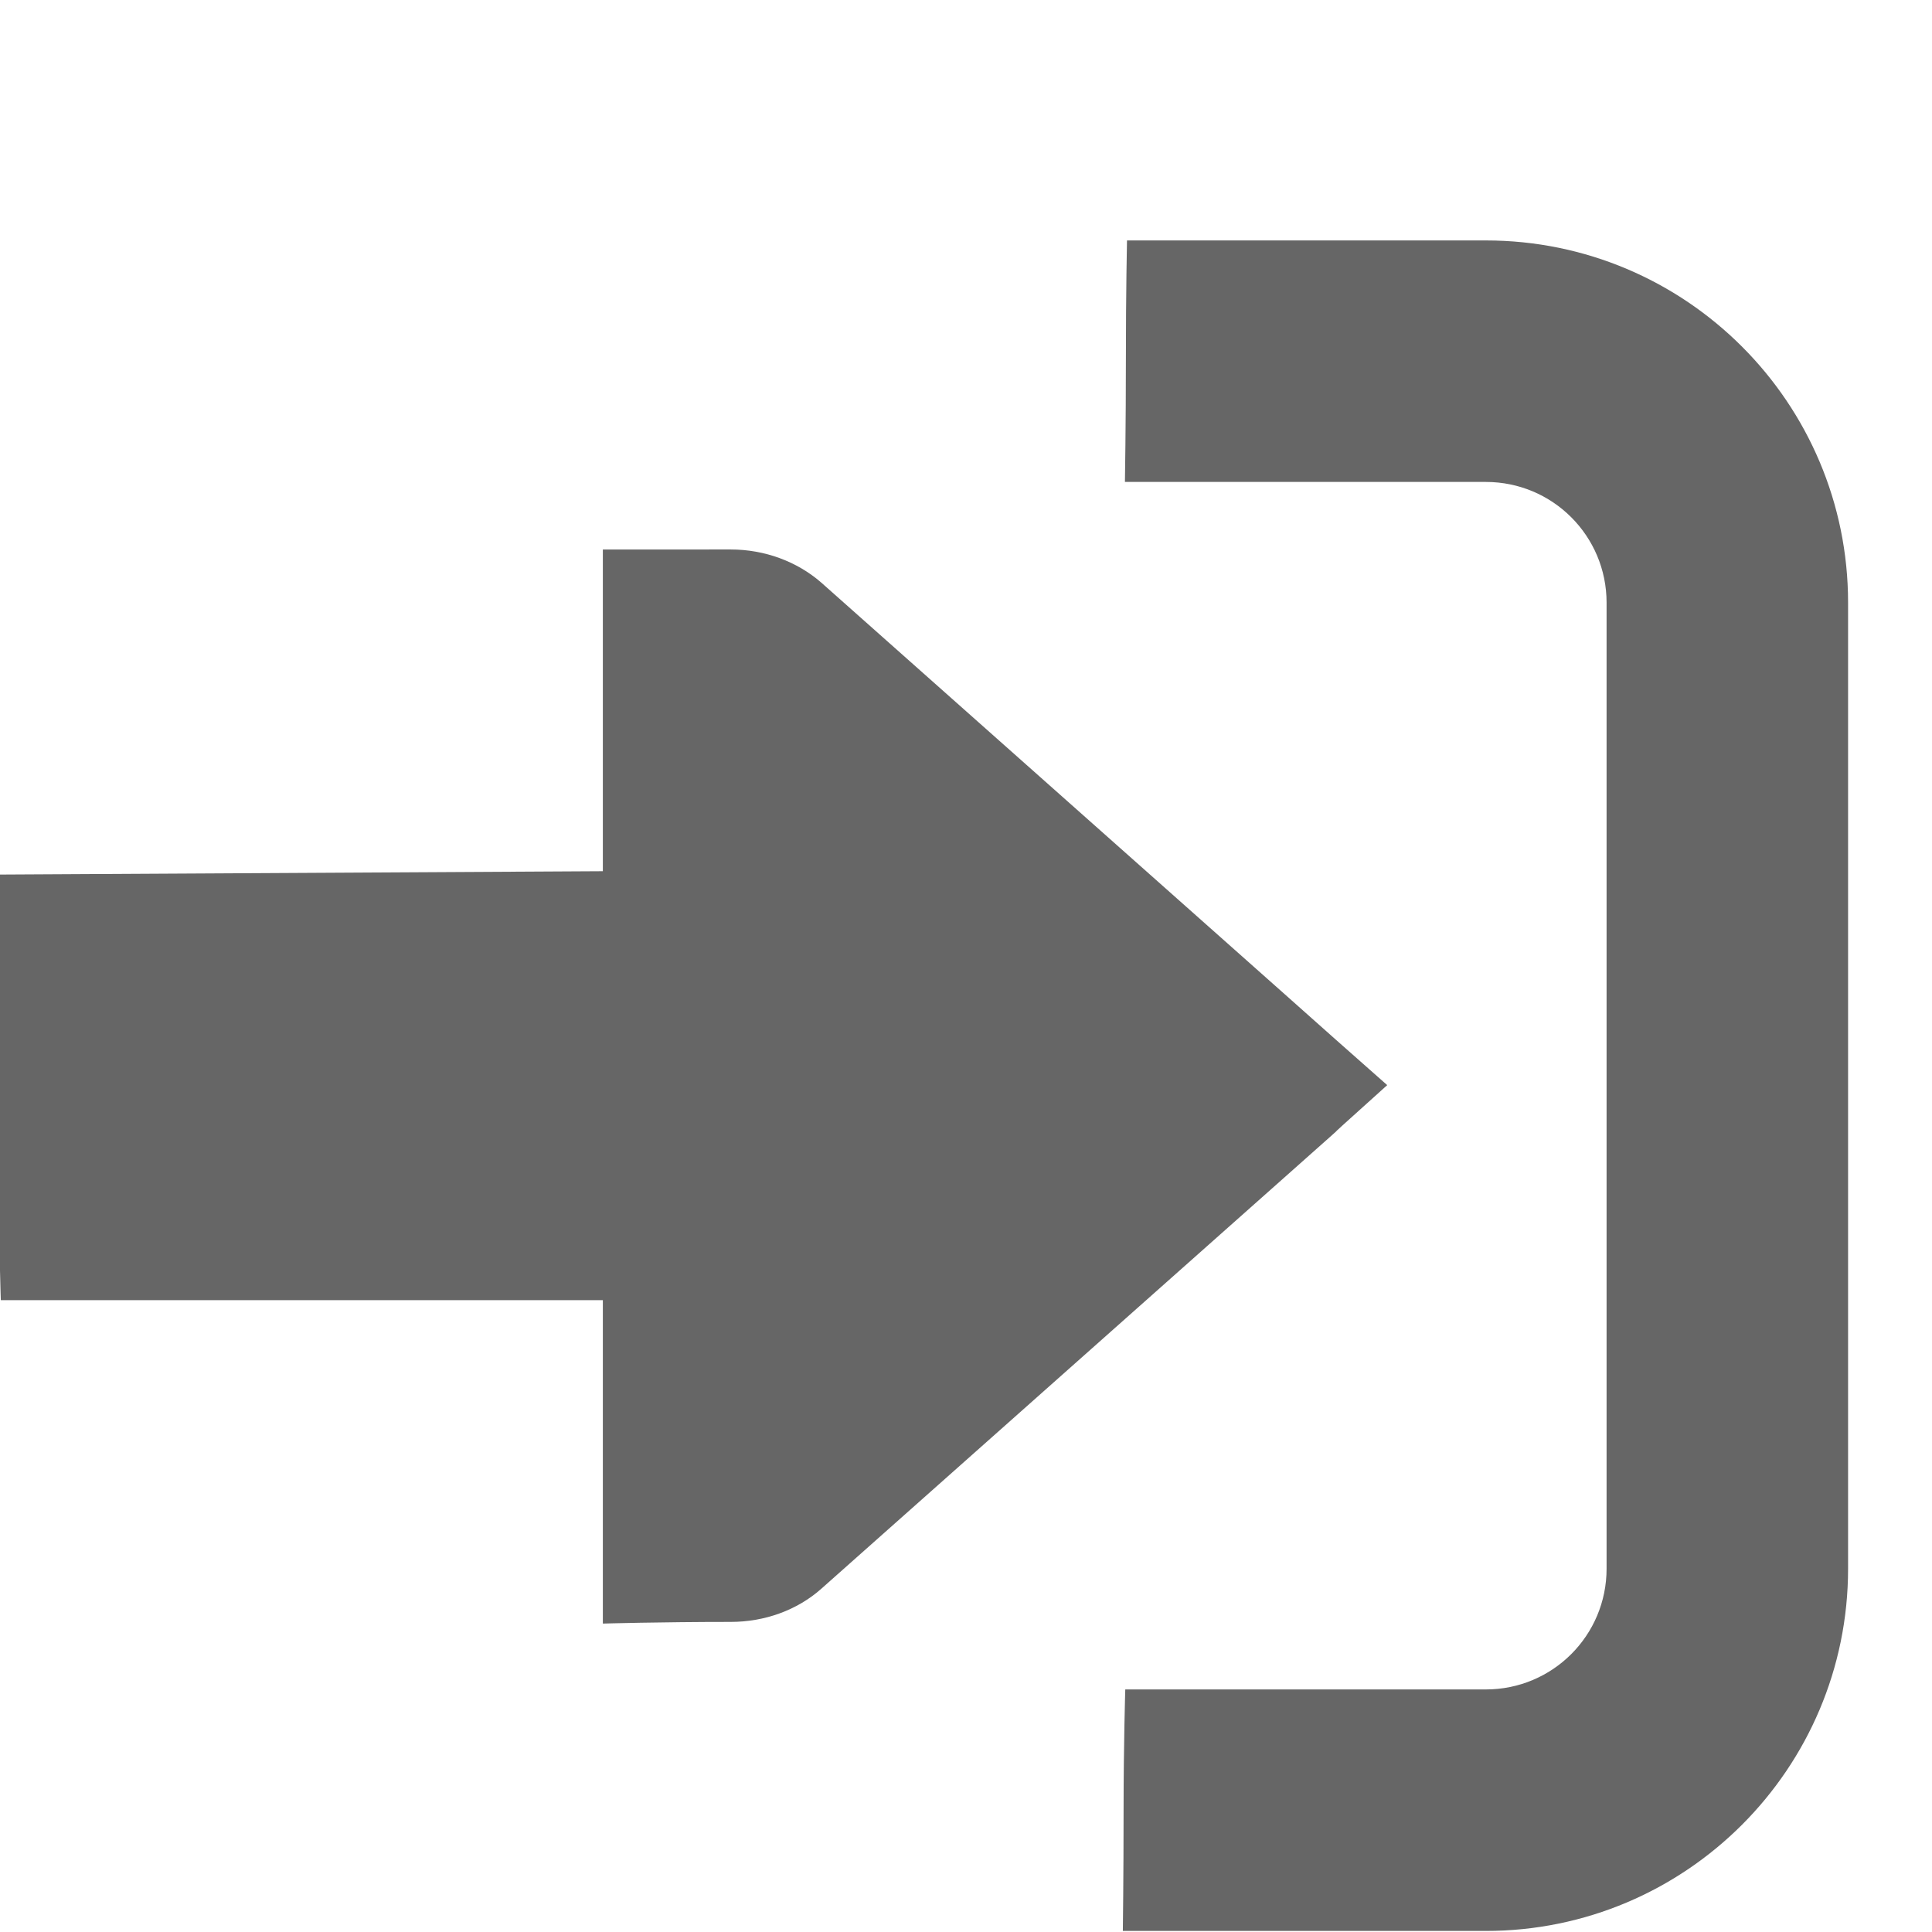
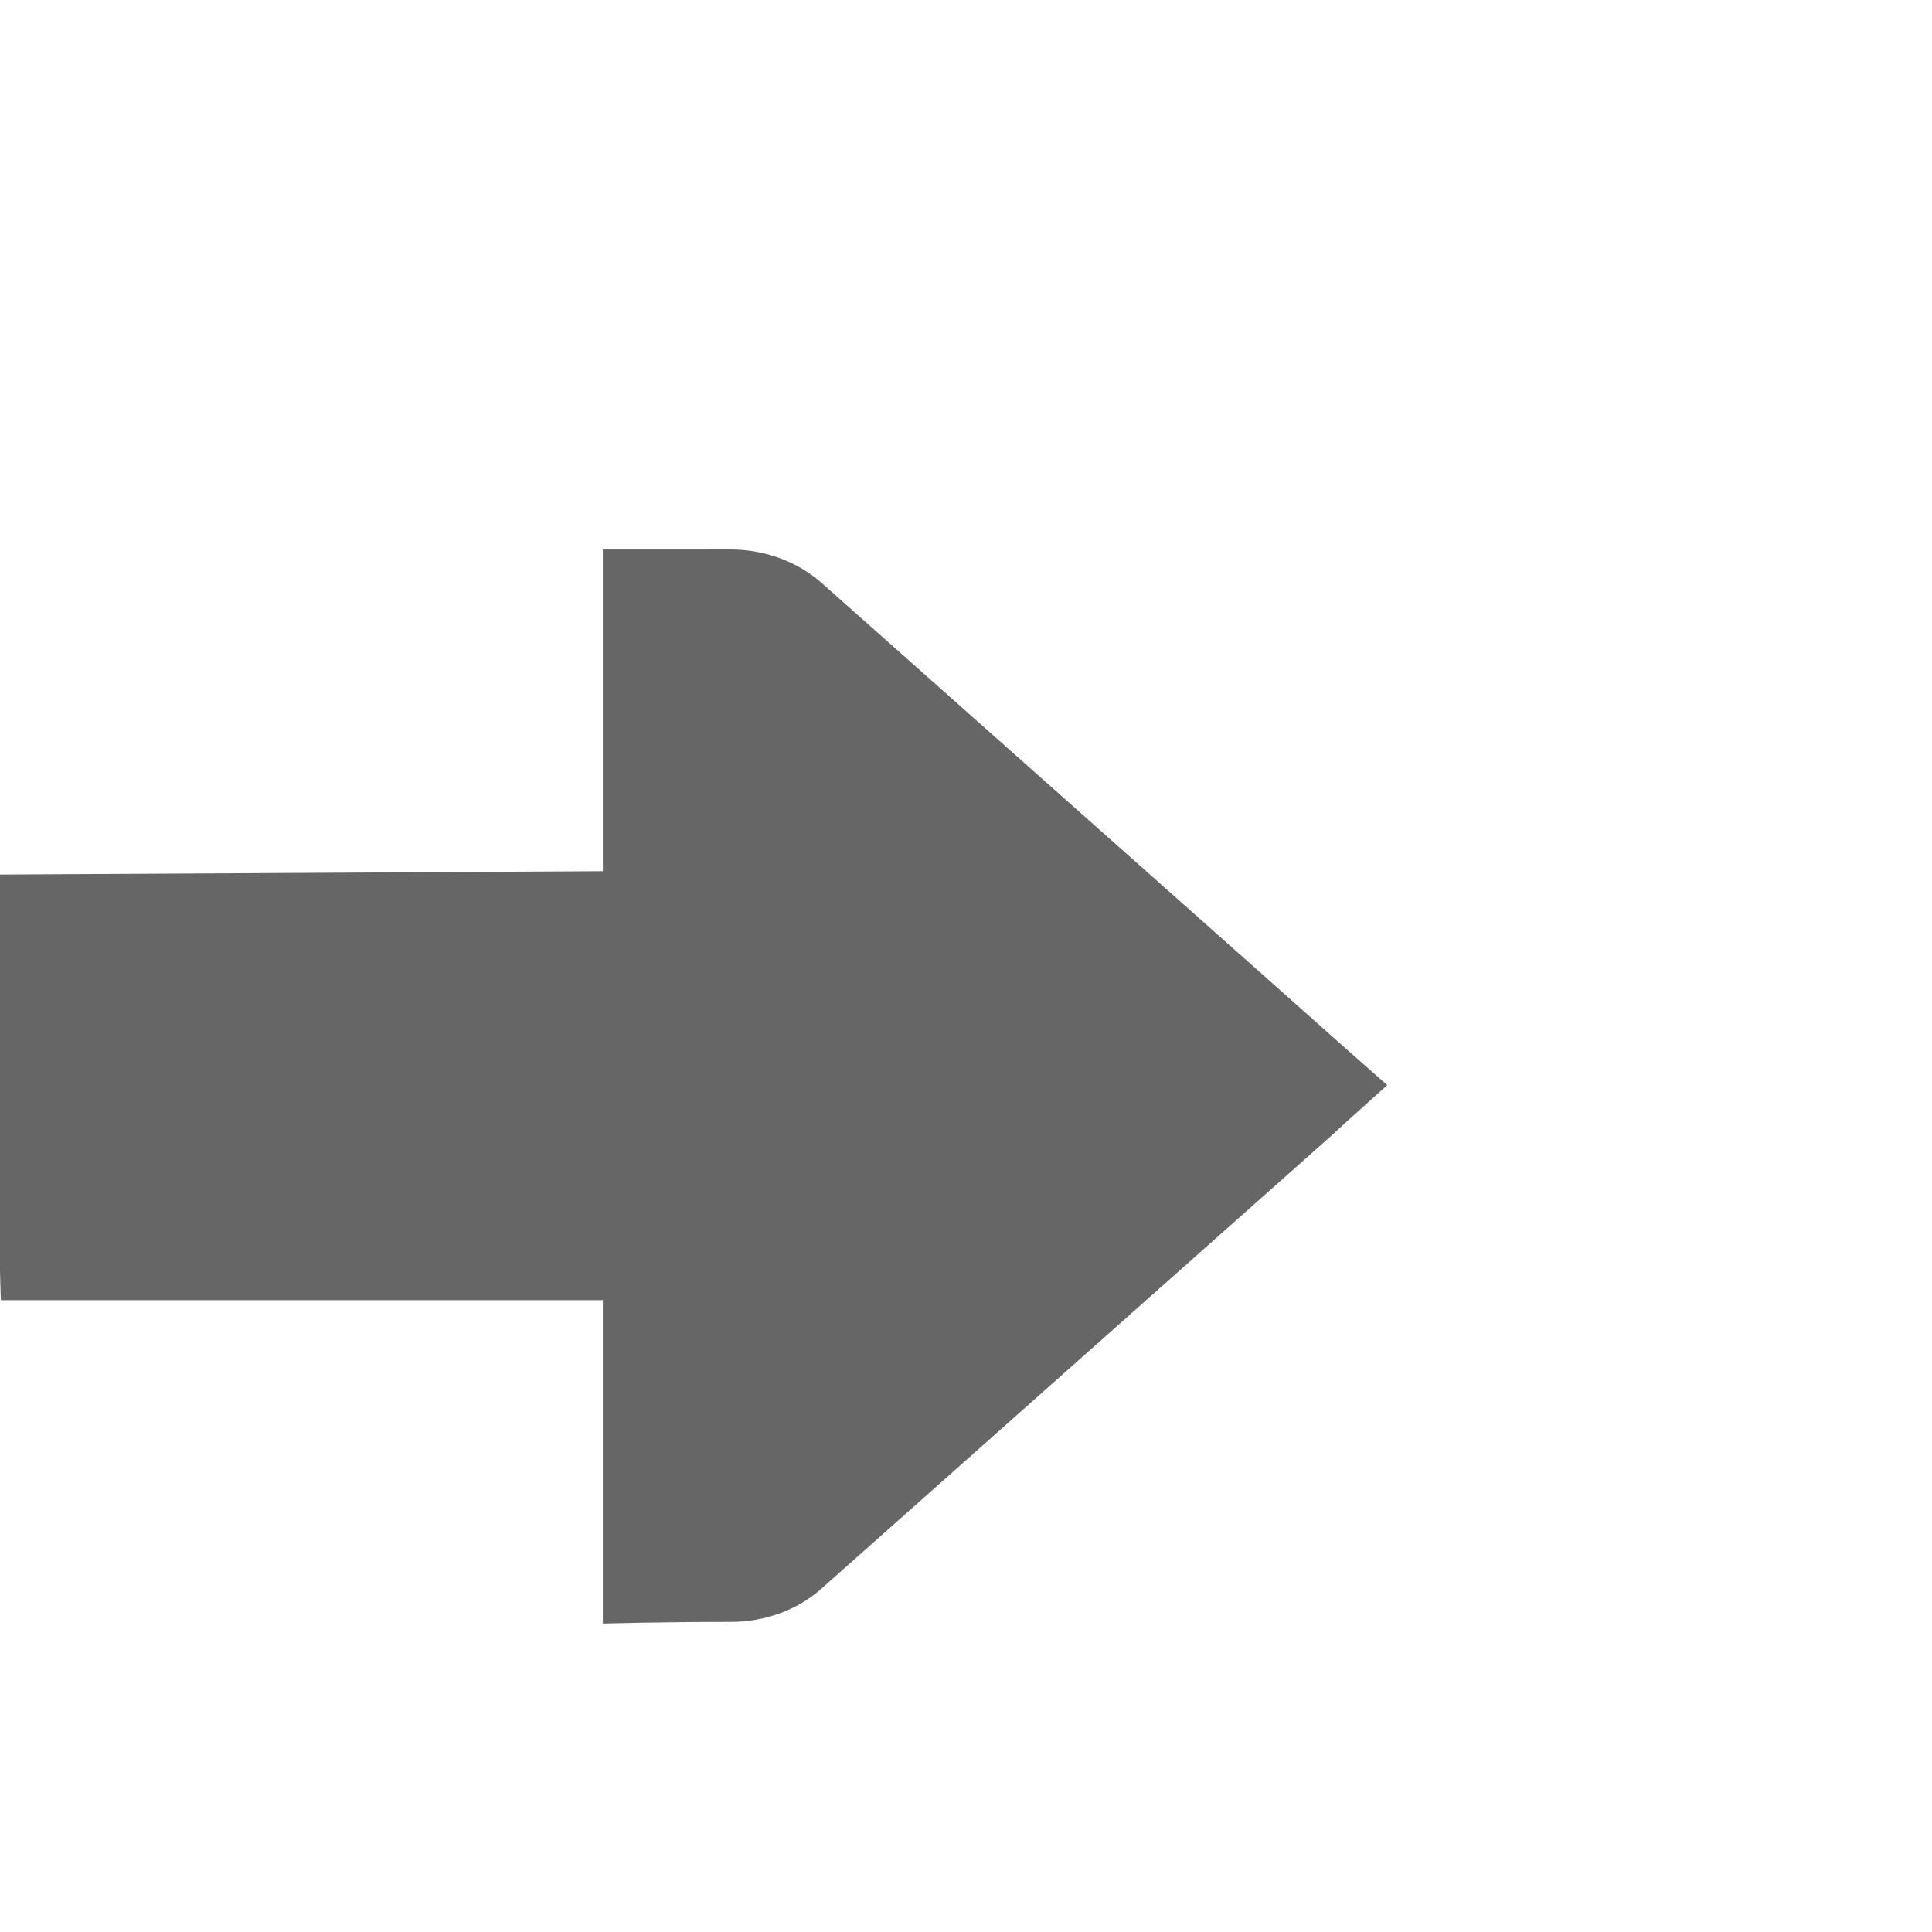
<svg xmlns="http://www.w3.org/2000/svg" xmlns:ns1="http://sodipodi.sourceforge.net/DTD/sodipodi-0.dtd" xmlns:ns2="http://www.inkscape.org/namespaces/inkscape" height="16" width="16" viewBox="0 0 512 512" version="1.1" id="svg4" ns1:docname="enter.svg" ns2:version="1.2.2 (b0a8486541, 2022-12-01)">
  <defs id="defs8" />
-   <path style="display:inline;fill:#000000;fill-opacity:0.6" d="m 298.21,447.719 h 95.551 c 17.7,0 32,-14.3 32,-32 V 159.719 c 0,-17.7 -14.3,-32 -32,-32 h -95.643 c 0,0 0.256,-15.076 0.256,-32.776 0,-17.7 0.293,-31.224 0.293,-31.224 h 95.094 c 53,0 96,43 96,96 v 256 c 0,53 -43,96 -96,96 H 297.565 c 0,0 0.196,-14.3 0.196,-32 0,-17.7 0.449,-32 0.449,-32 z" id="path389" ns1:nodetypes="csssscsccssscsc" />
  <path style="display:inline;stroke-width:0.942;fill:#000000;fill-opacity:0.6" d="m 217.661,154.41 122.8,109.064 c 27.132,24.097 -0.015,0.056 27.165,24.095 -27.149,24.382 0.237,0.061 -27.165,24.397 l -122.8,109.064 c -6.4,5.684 -15,8.793 -24,8.793 -18.7,0 -33.9,0.443 -33.9,0.443 V 344.561 H 0.217 c 0,0 -0.456,-12.7 -0.456,-28.42 v -56.841 c 0,-15.72 0.163,-27.532 0.163,-27.532 L 159.761,230.879 v -85.25 c 0,0 15.2,-0.012 33.9,-0.012 9,0 17.6,3.197 24,8.793 z" id="path2" ns1:nodetypes="cscssscccsscccsc" />
</svg>